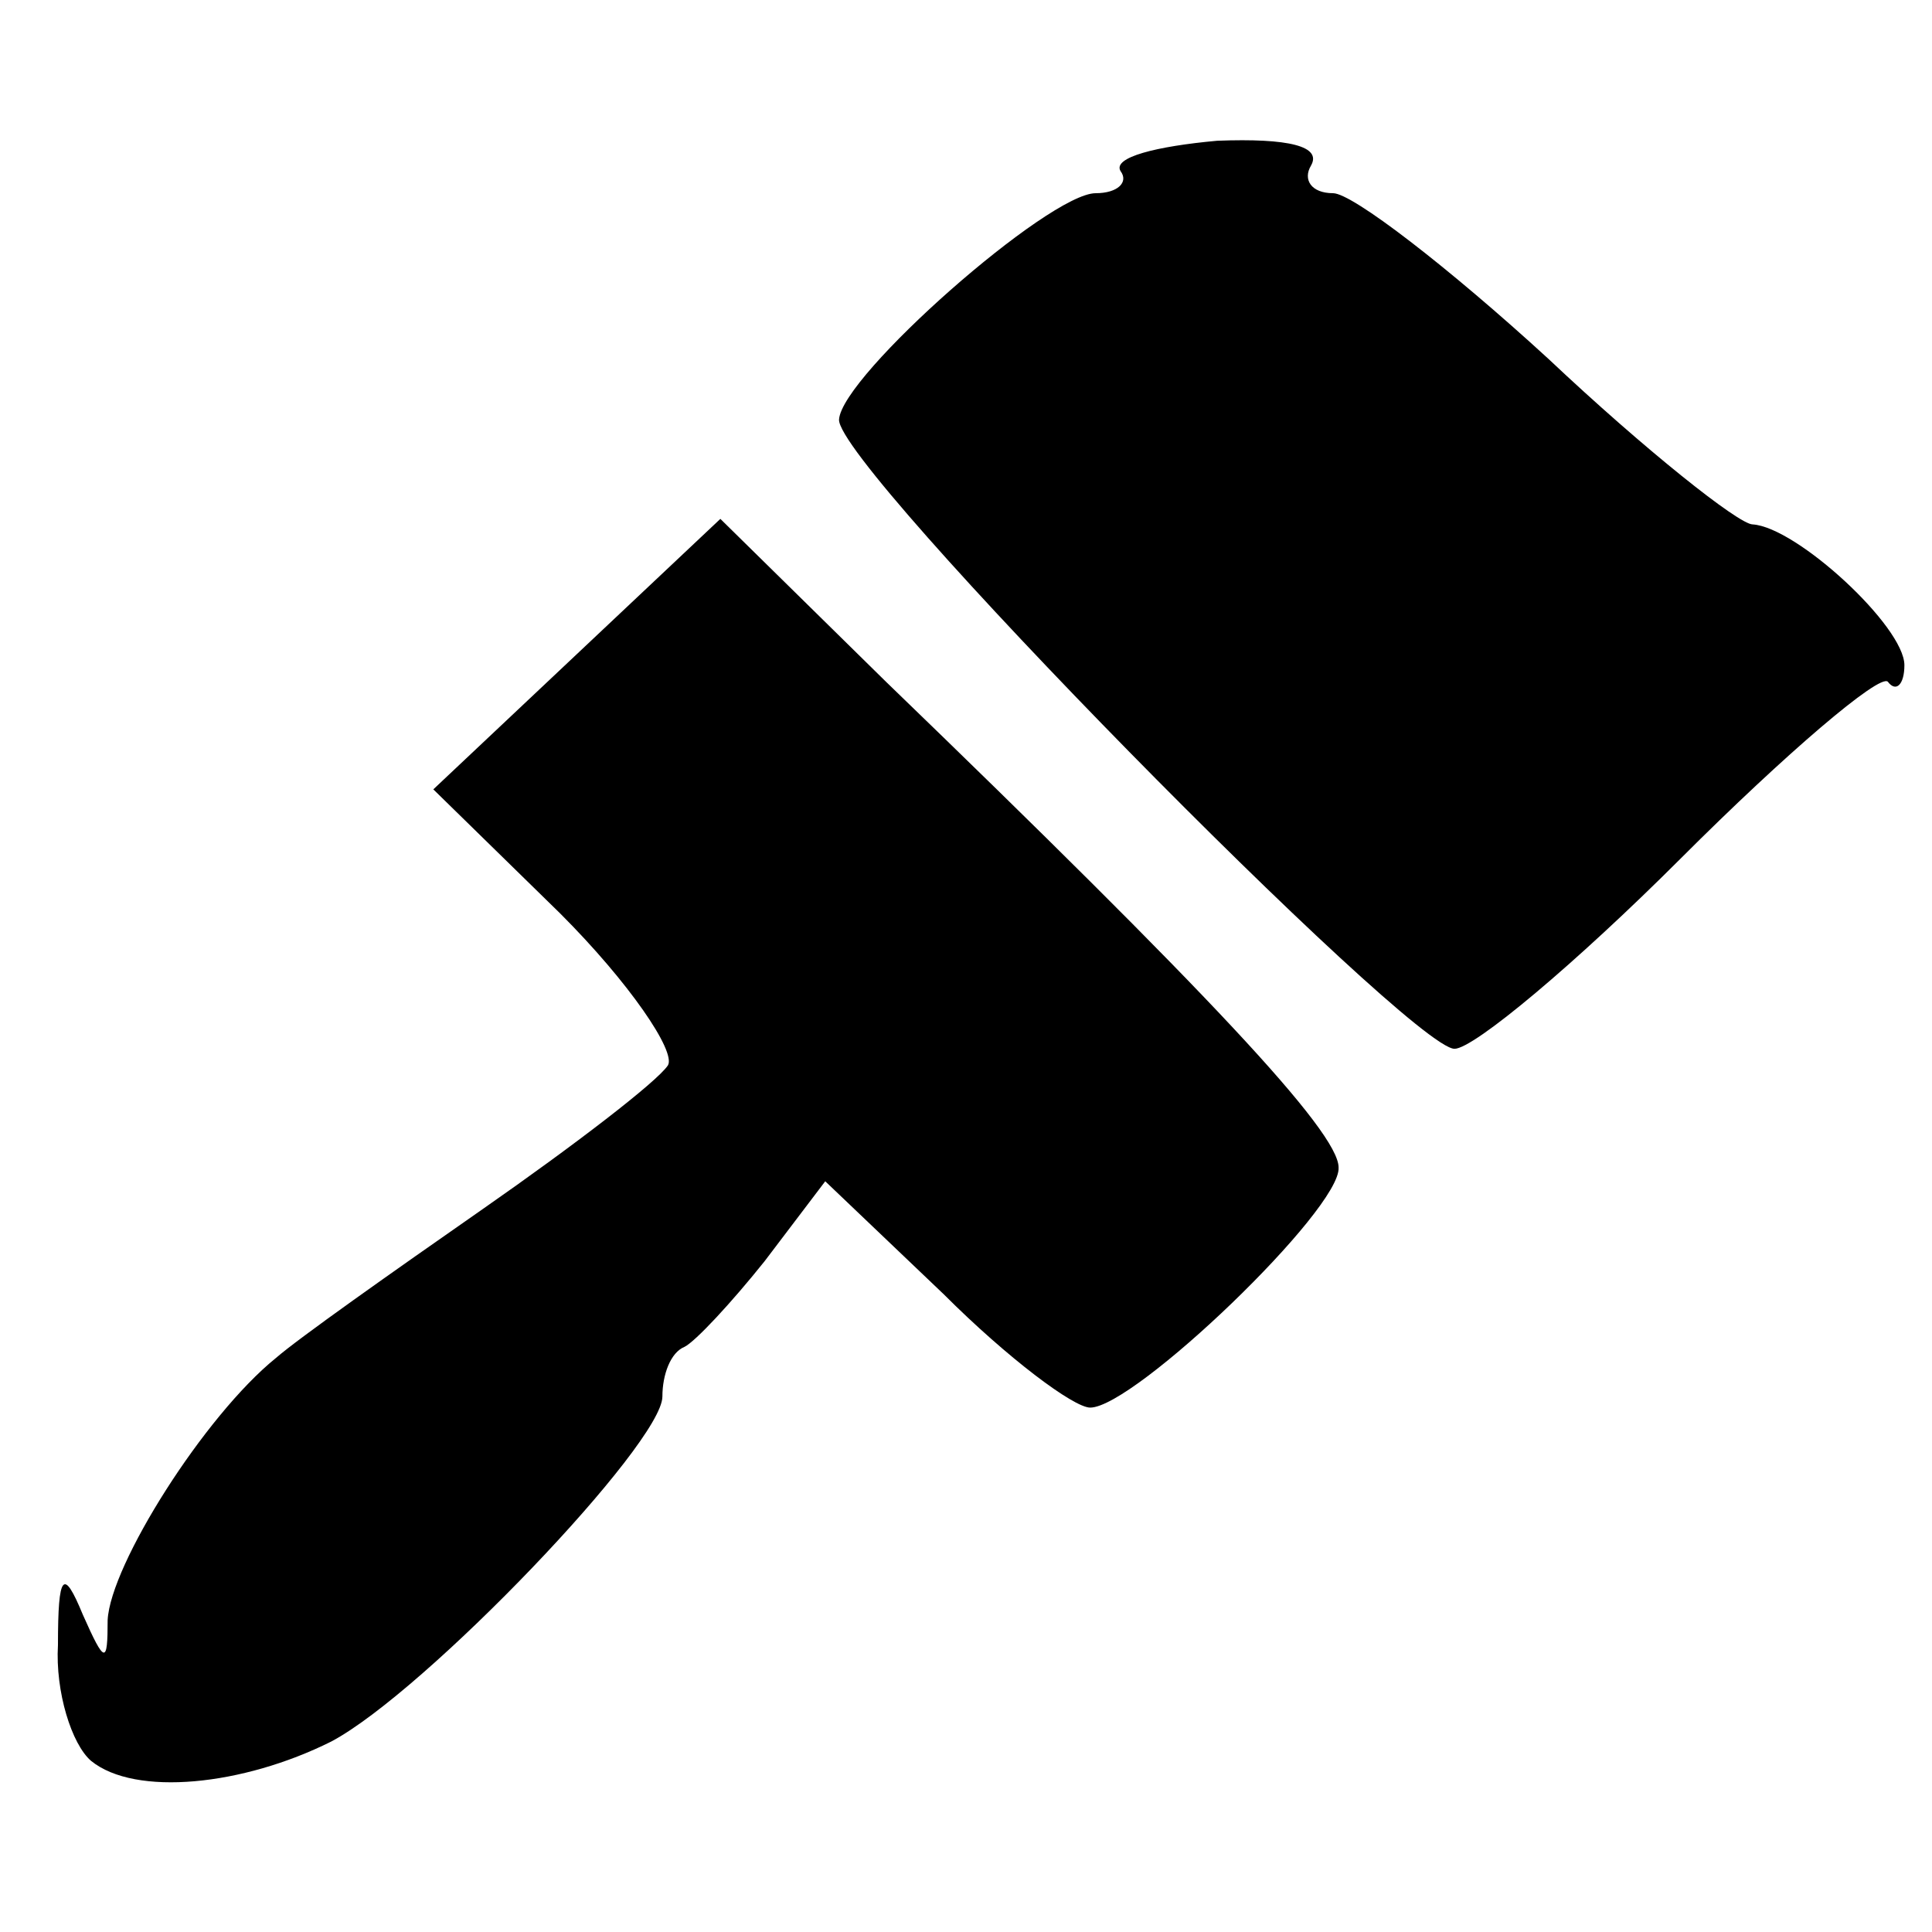
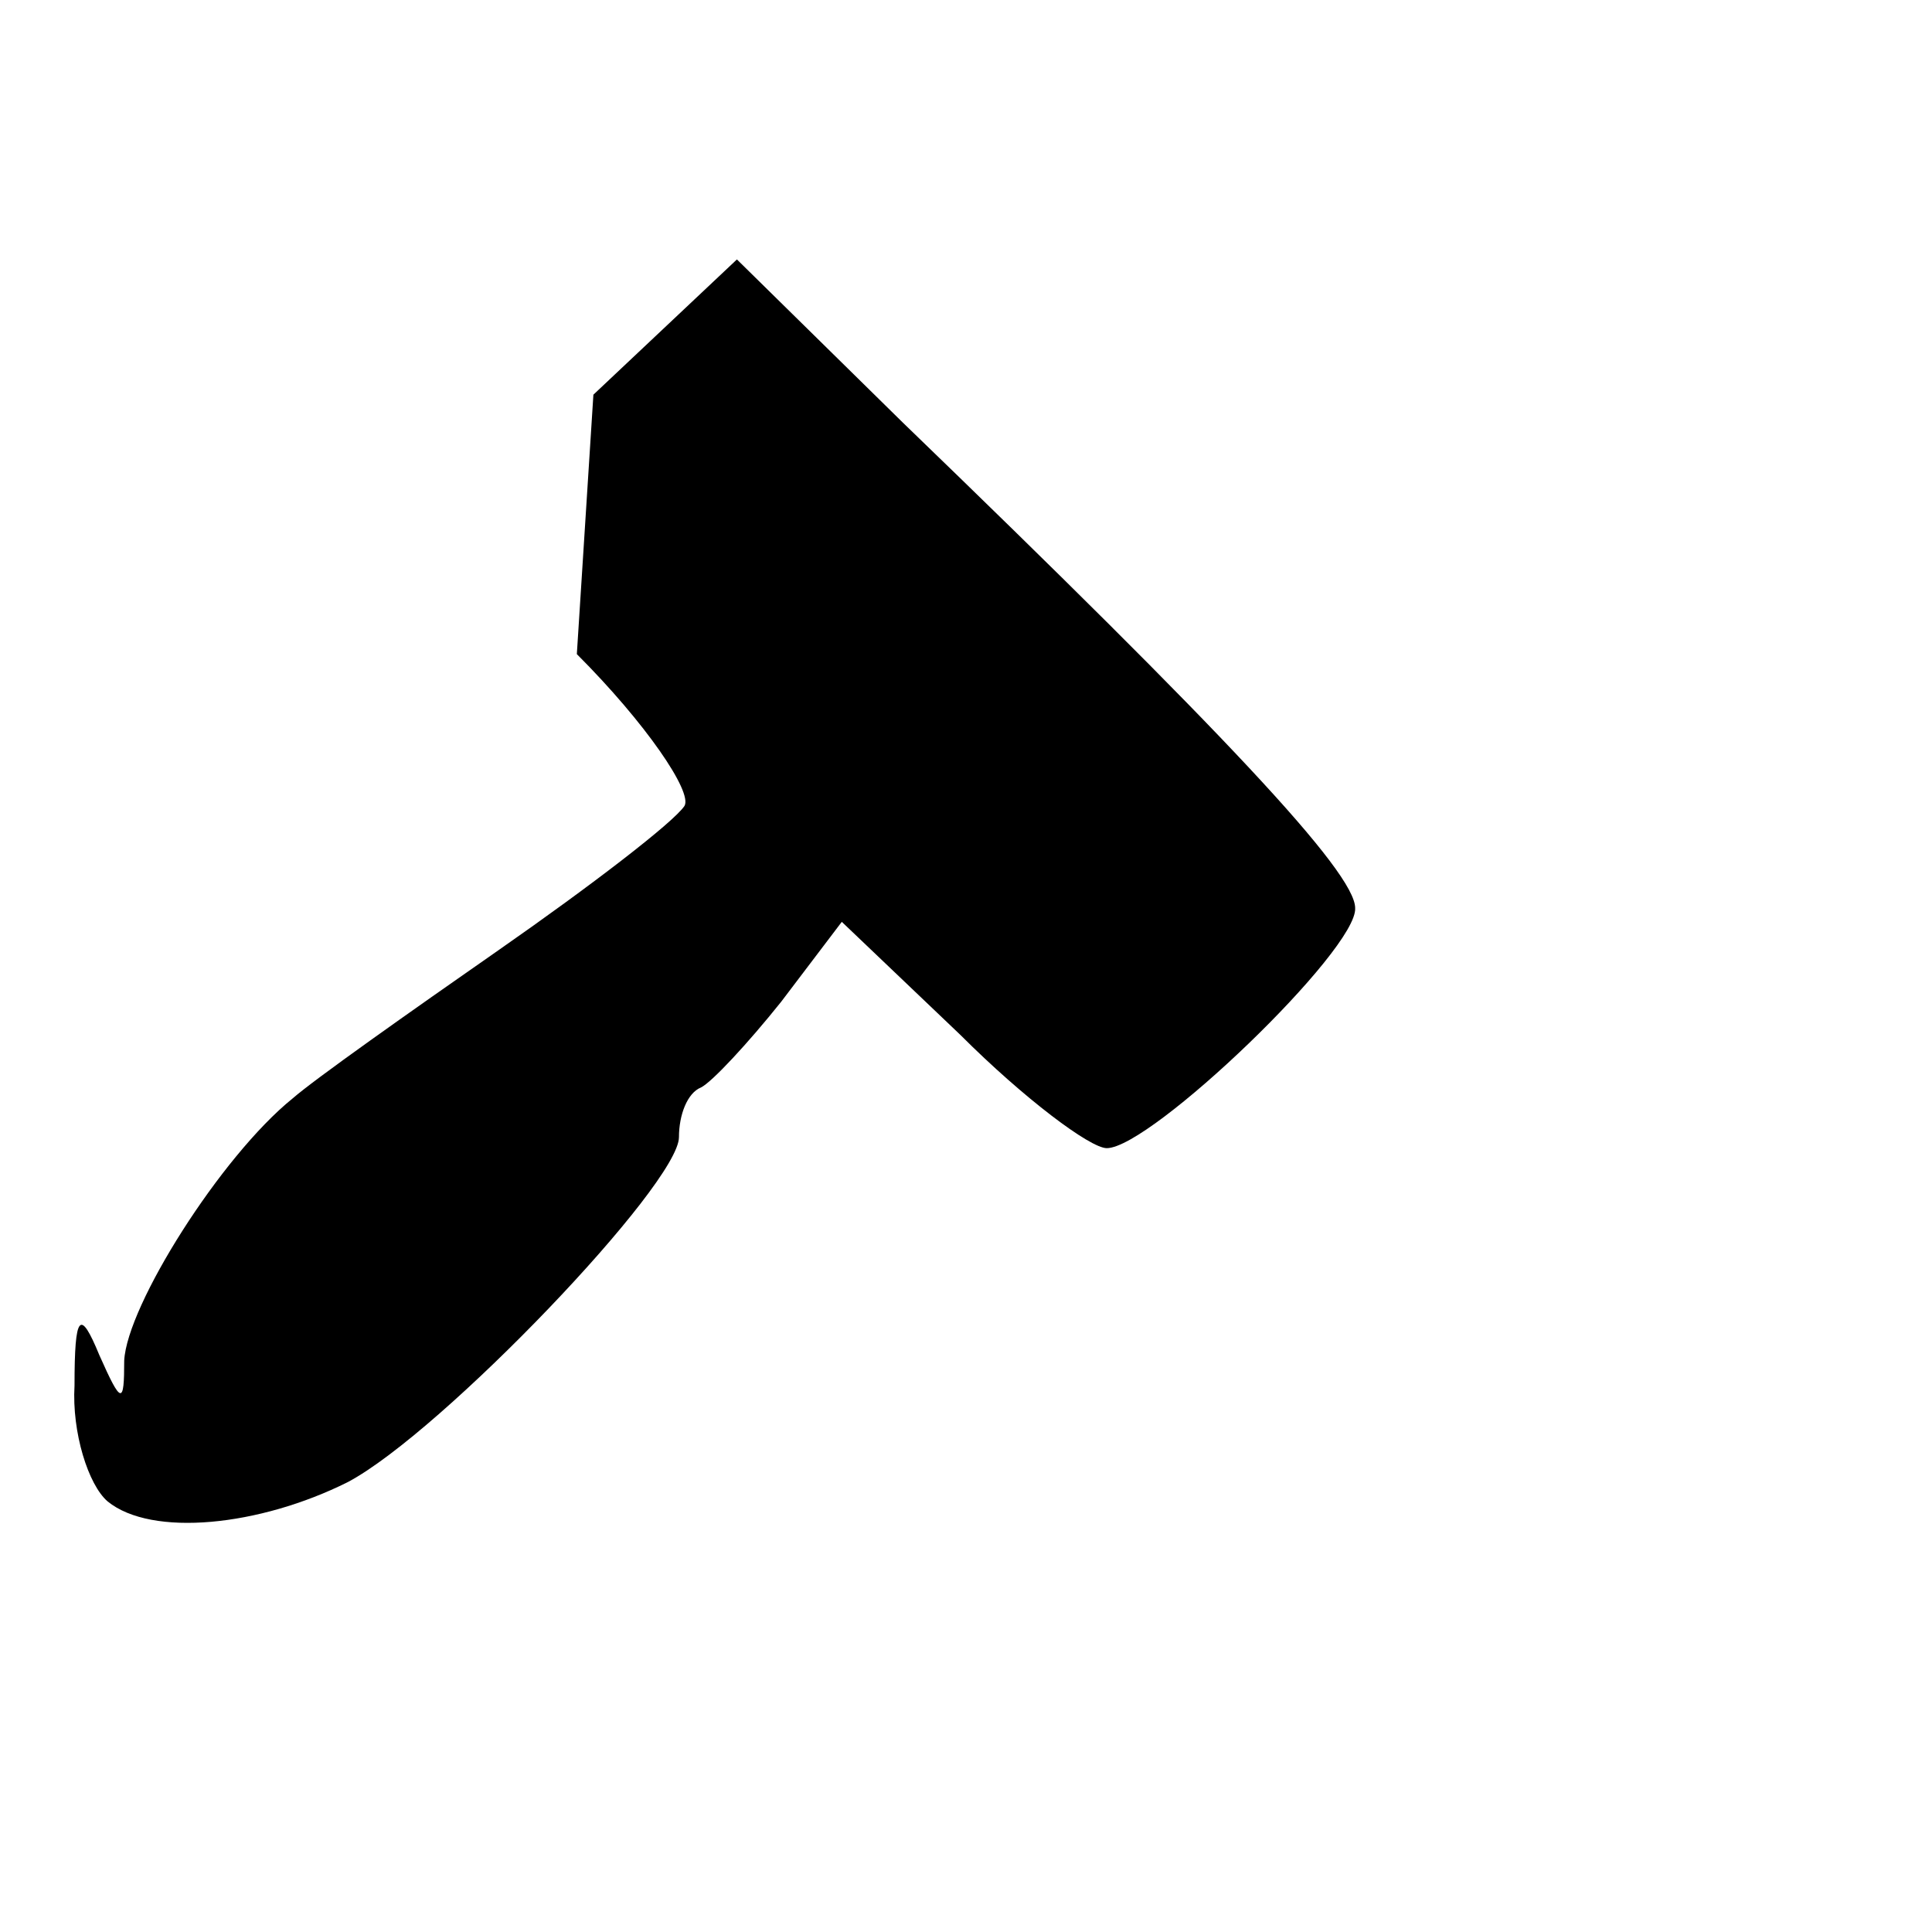
<svg xmlns="http://www.w3.org/2000/svg" version="1.0" width="70pt" height="70pt" viewBox="0 0 70 70" preserveAspectRatio="xMidYMid meet">
  <g transform="translate(0,70) scale(0.1,-0.1)" fill="#000000" stroke="none">
-     <path d="M406 638 c3 -4 -1 -8 -9 -8 -17 0 -92 -66 -93 -82 -1 -17 207 -228 223 -228 7 0 44 31 82 69 38 38 72 67 75 64 3 -4 6 -1 6 6 0 14 -39 50 -55 51 -5 0 -39 27 -74 60 -36 33 -71 60 -78 60 -8 0 -11 5 -8 10 4 7 -8 10 -34 9 -22 -2 -38 -6 -35 -11z" />
-     <path d="M209 463 l-52 -49 46 -45 c25 -25 42 -50 39 -55 -4 -6 -34 -29 -67 -52 -33 -23 -67 -47 -75 -54 -26 -21 -60 -75 -61 -95 0 -16 -1 -16 -9 2 -7 17 -9 15 -9 -11 -1 -17 5 -36 12 -42 16 -13 55 -9 87 7 34 18 120 108 120 125 0 8 3 16 8 18 4 2 17 16 29 31 l22 29 43 -41 c23 -23 47 -41 53 -41 16 0 91 72 90 87 0 13 -48 64 -164 176 l-60 59 -52 -49z" />
+     <path d="M209 463 c25 -25 42 -50 39 -55 -4 -6 -34 -29 -67 -52 -33 -23 -67 -47 -75 -54 -26 -21 -60 -75 -61 -95 0 -16 -1 -16 -9 2 -7 17 -9 15 -9 -11 -1 -17 5 -36 12 -42 16 -13 55 -9 87 7 34 18 120 108 120 125 0 8 3 16 8 18 4 2 17 16 29 31 l22 29 43 -41 c23 -23 47 -41 53 -41 16 0 91 72 90 87 0 13 -48 64 -164 176 l-60 59 -52 -49z" />
  </g>
</svg>